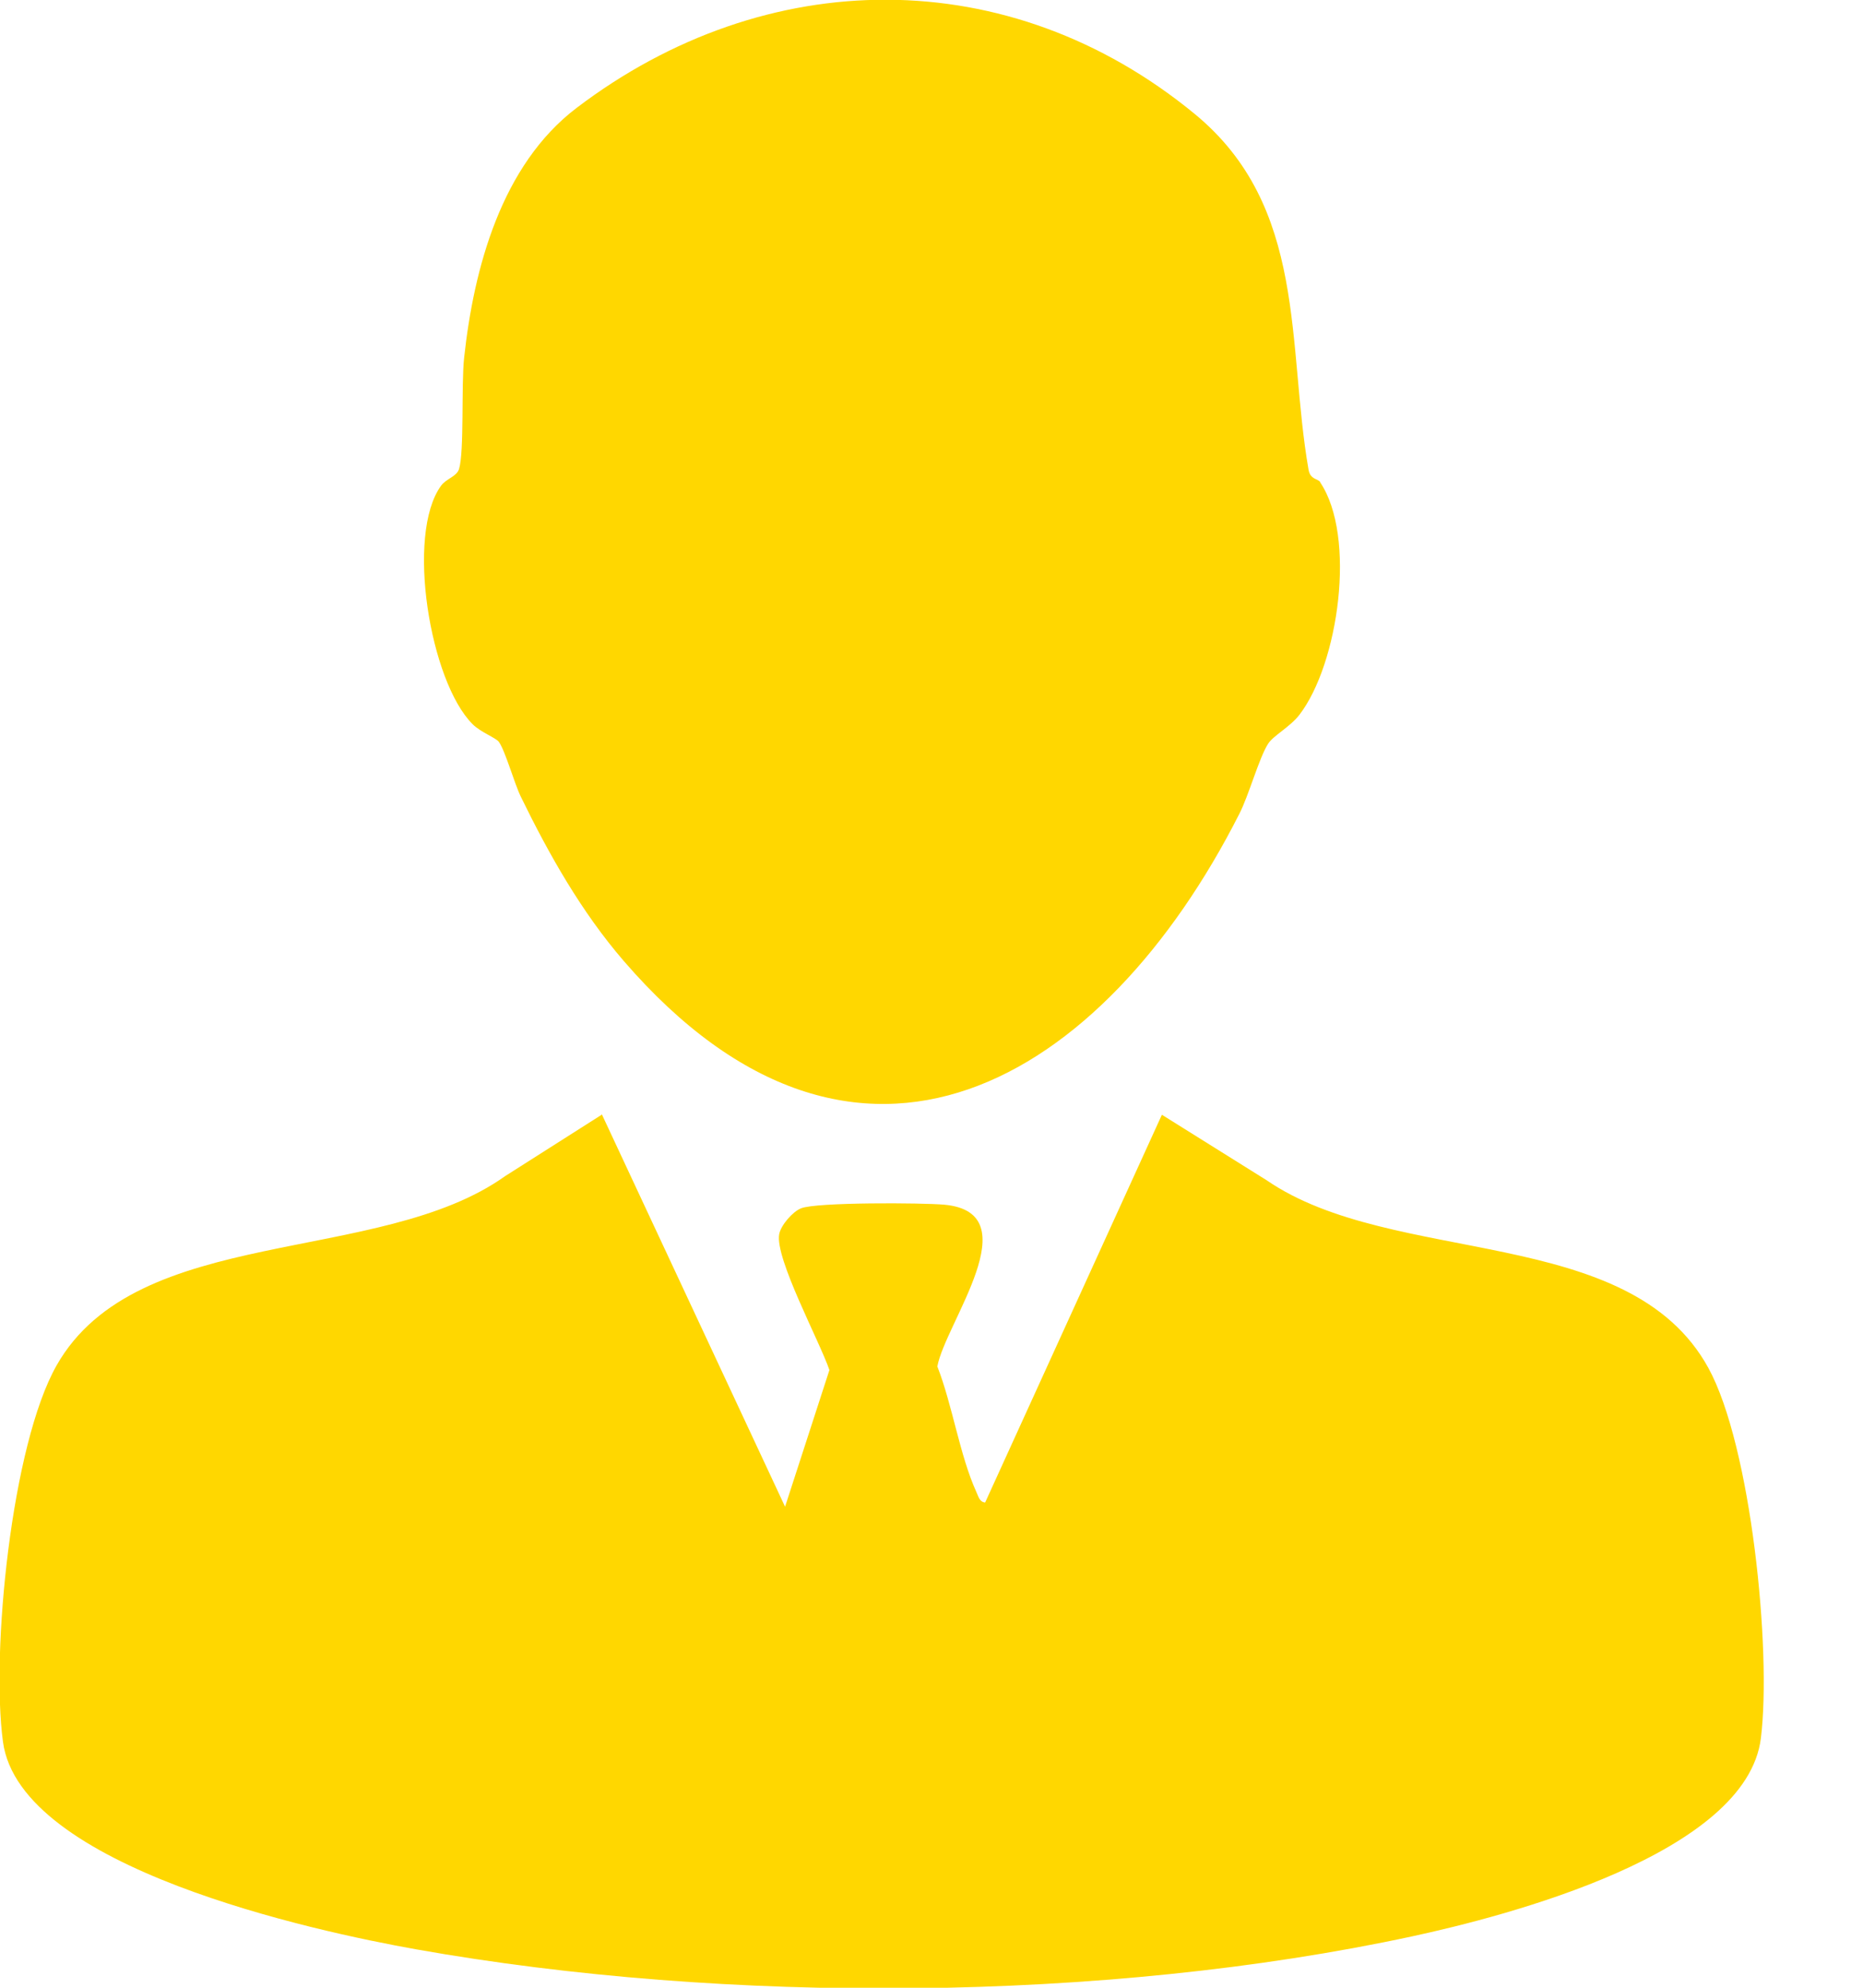
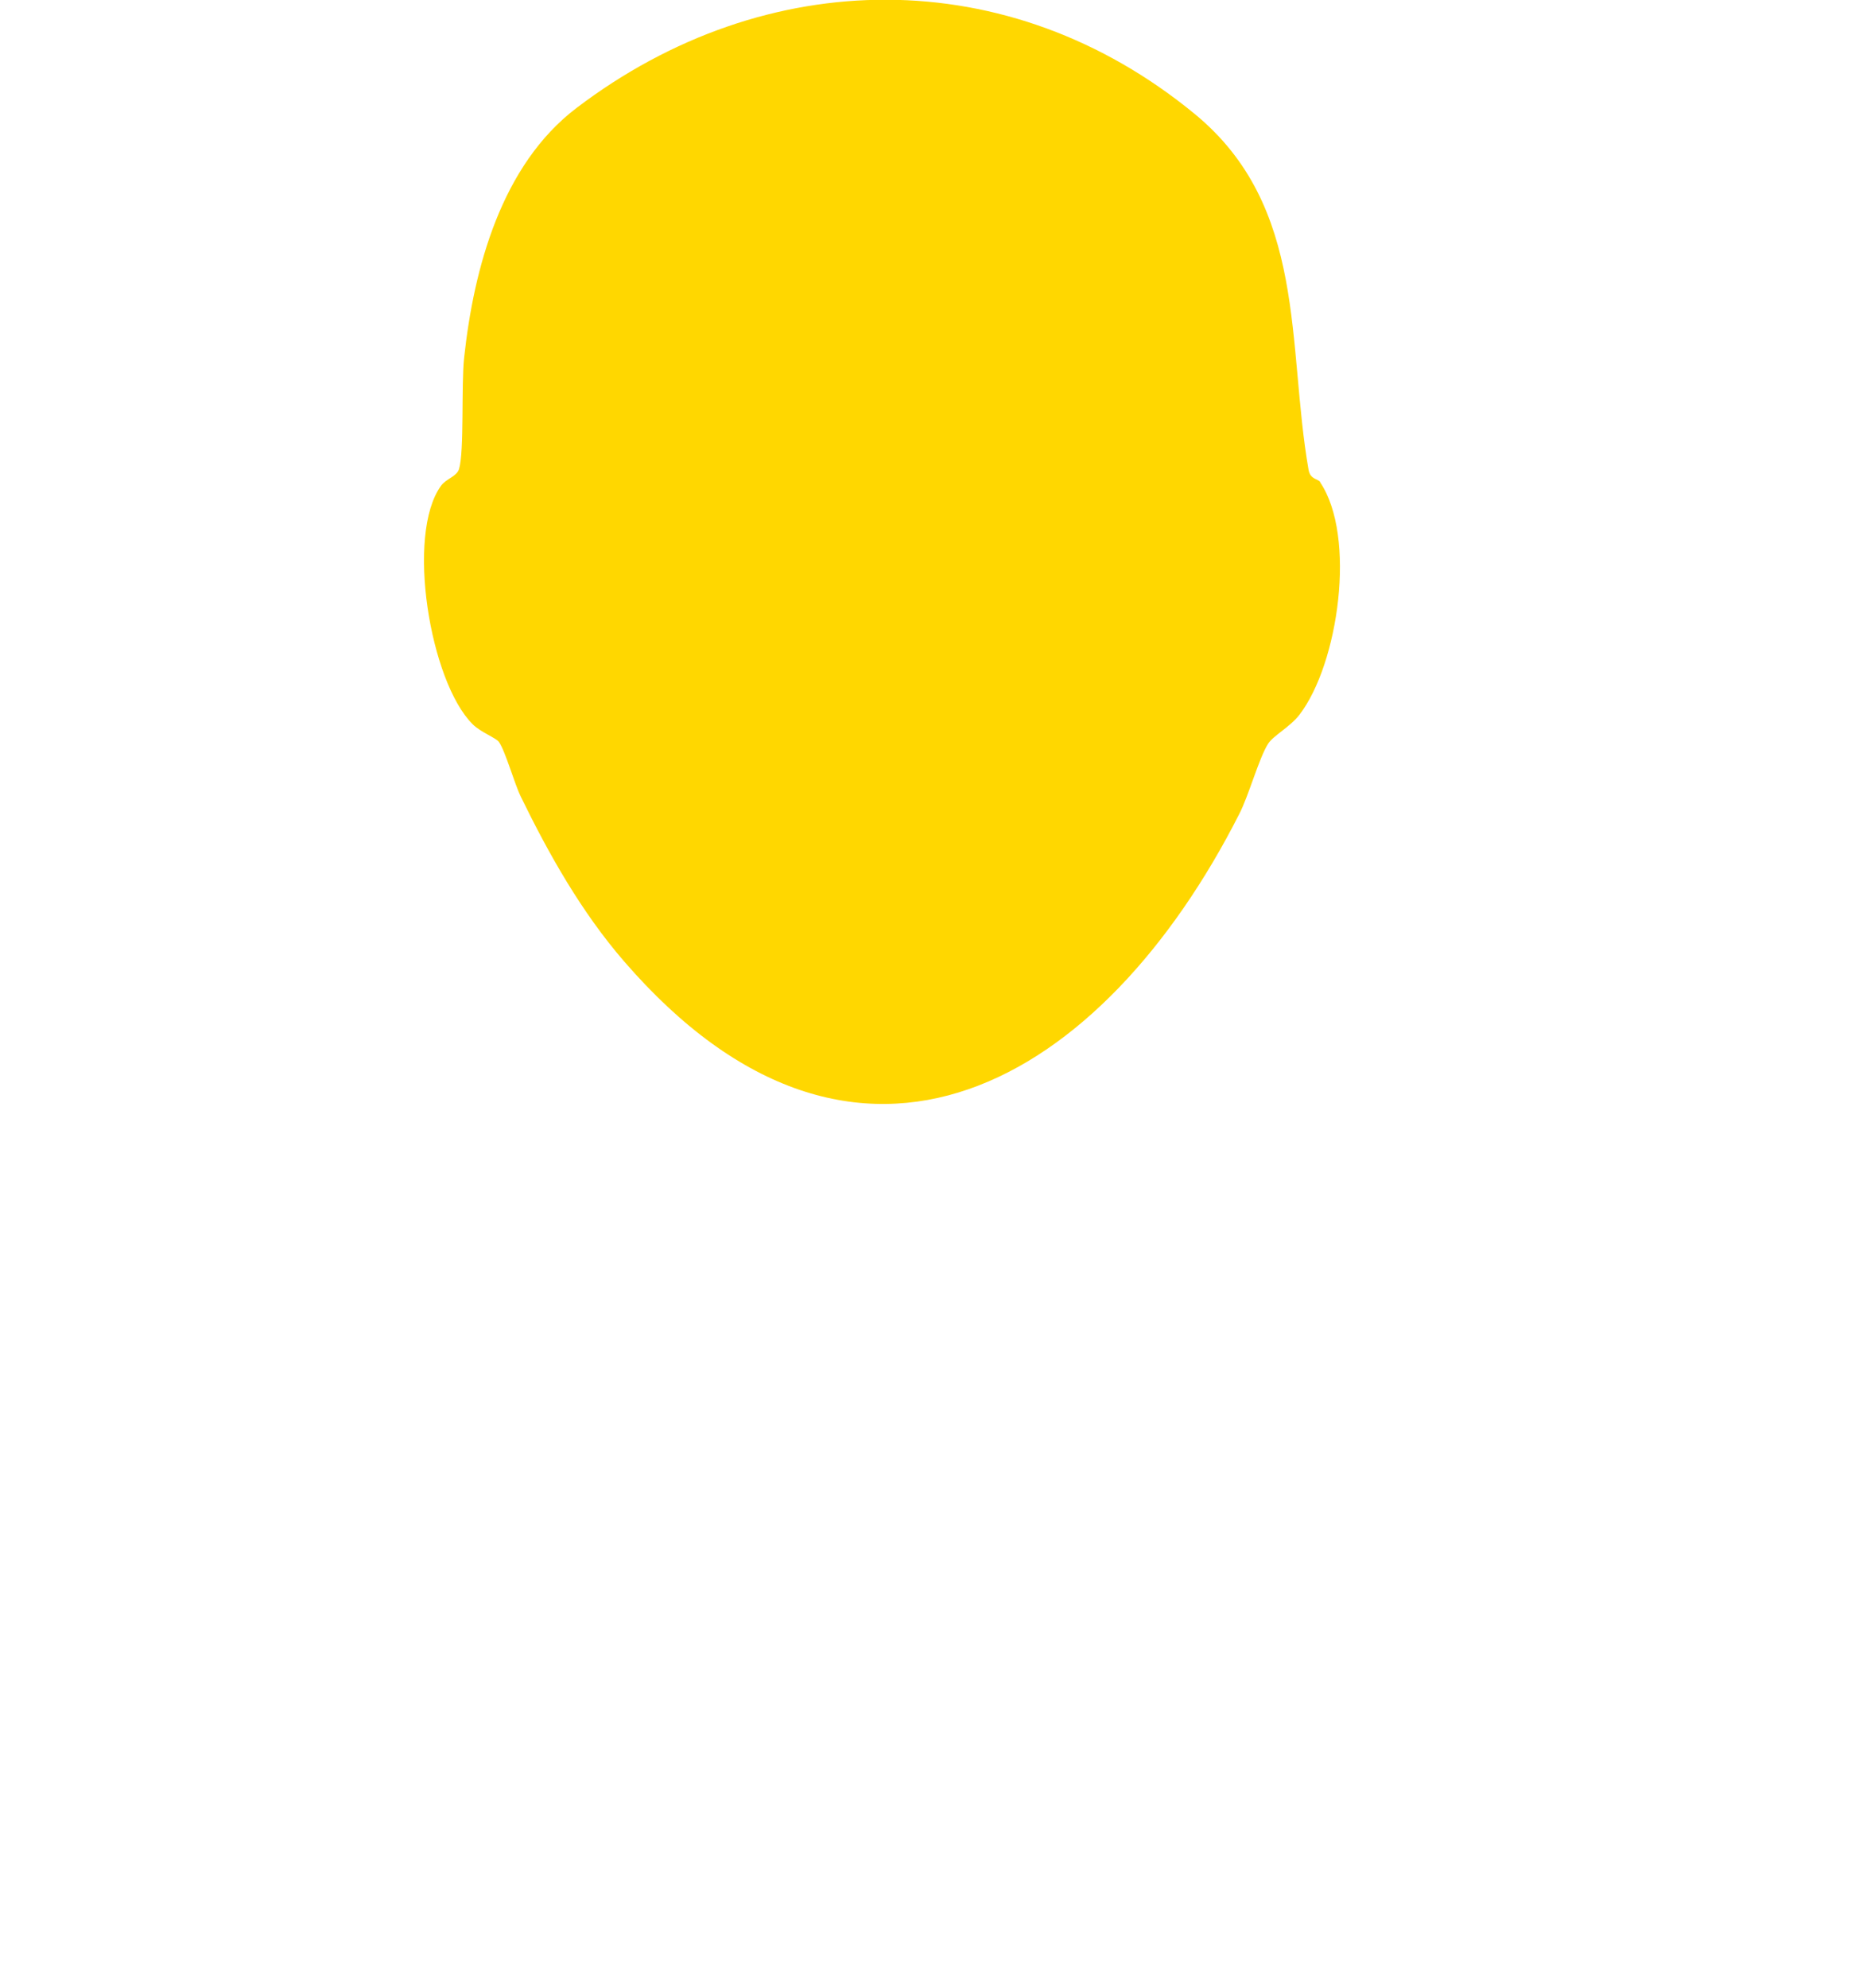
<svg xmlns="http://www.w3.org/2000/svg" width="15" height="16" viewBox="0 0 15 16" fill="none">
  <g clip-path="url(#clip0_7305_18431)">
-     <path d="M4.846 8.97L6.321 12.128L6.678 11.028C6.602 10.802 6.236 10.125 6.274 9.933C6.288 9.861 6.383 9.752 6.45 9.726C6.573 9.676 7.426 9.681 7.604 9.697C8.296 9.762 7.611 10.65 7.547 10.999C7.668 11.308 7.728 11.717 7.861 12.009C7.877 12.042 7.885 12.09 7.932 12.094L9.355 8.973L10.198 9.5C11.218 10.201 13.116 9.847 13.755 11.011C14.099 11.638 14.265 13.282 14.178 13.99C14.064 14.924 12.127 15.423 11.367 15.587C8.894 16.119 5.841 16.133 3.352 15.691C2.525 15.544 0.161 15.033 0.024 14.021C-0.074 13.299 0.092 11.631 0.456 10.99C1.104 9.849 3.052 10.191 4.067 9.467L4.841 8.975L4.846 8.97Z" fill="#FFD700" />
    <path d="M10.629 3.882C10.923 4.317 10.778 5.343 10.462 5.754C10.384 5.854 10.253 5.92 10.21 5.987C10.137 6.101 10.054 6.405 9.978 6.552C8.887 8.702 6.906 9.916 5.022 7.735C4.682 7.341 4.421 6.88 4.193 6.412C4.141 6.305 4.069 6.046 4.017 5.972C3.993 5.939 3.87 5.894 3.806 5.83C3.461 5.488 3.266 4.302 3.551 3.91C3.594 3.851 3.677 3.837 3.696 3.775C3.739 3.635 3.713 3.095 3.737 2.879C3.815 2.157 4.038 1.328 4.642 0.869C6.167 -0.29 8.125 -0.311 9.619 0.917C10.529 1.665 10.36 2.775 10.536 3.782C10.55 3.86 10.61 3.853 10.629 3.879V3.882Z" fill="#FFD700" />
  </g>
  <defs>
    <clipPath id="clip0_7305_18431">
      <rect width="14.204" height="16" fill="white" />
    </clipPath>
  </defs>
</svg>